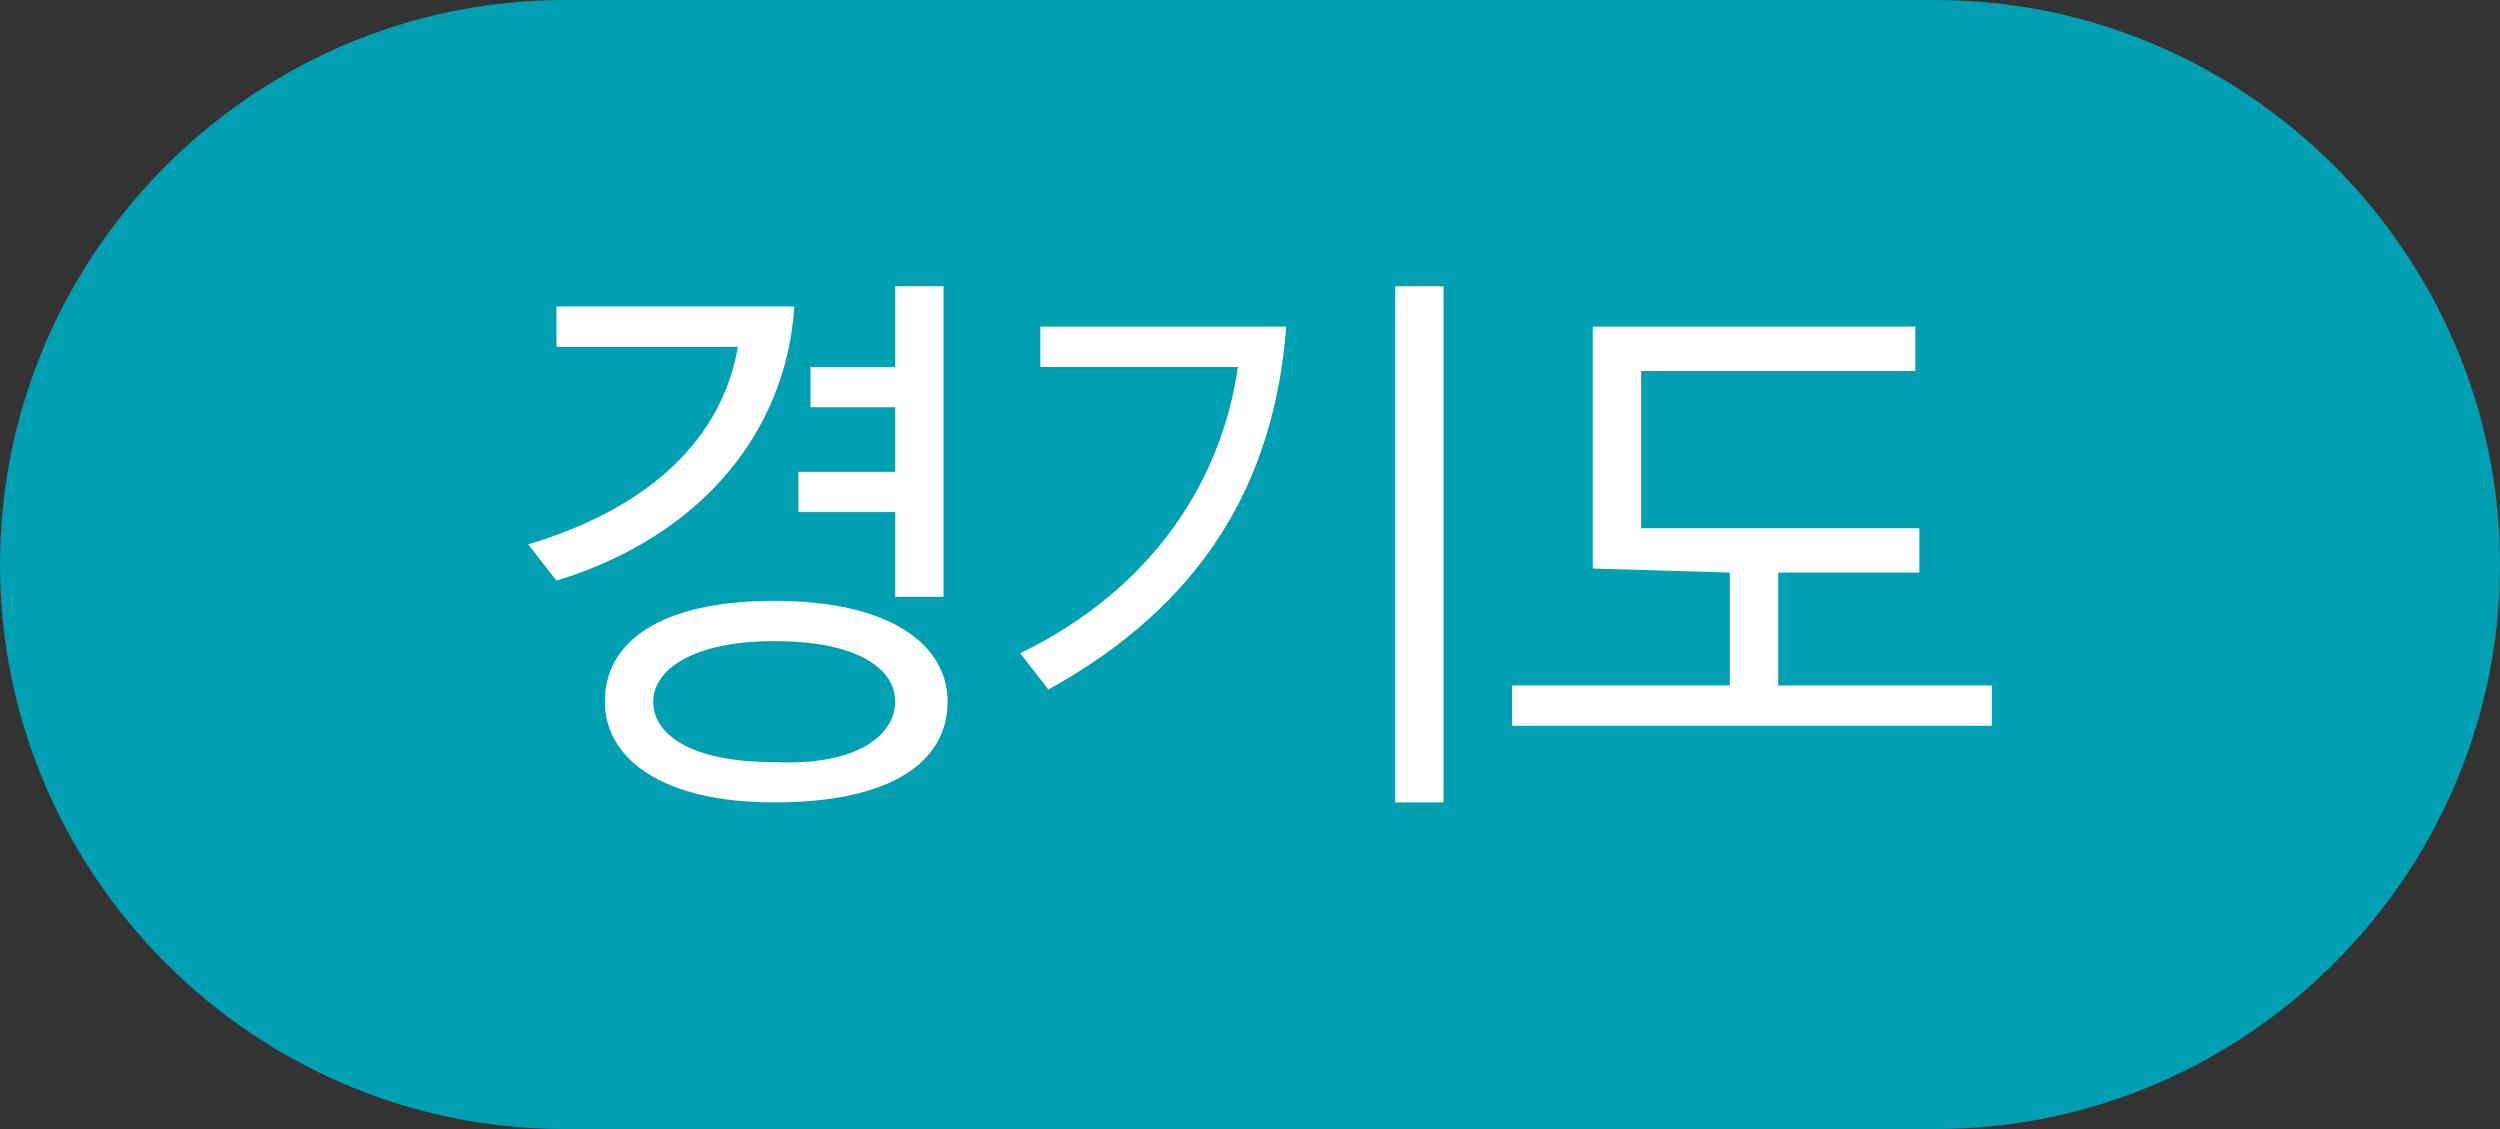
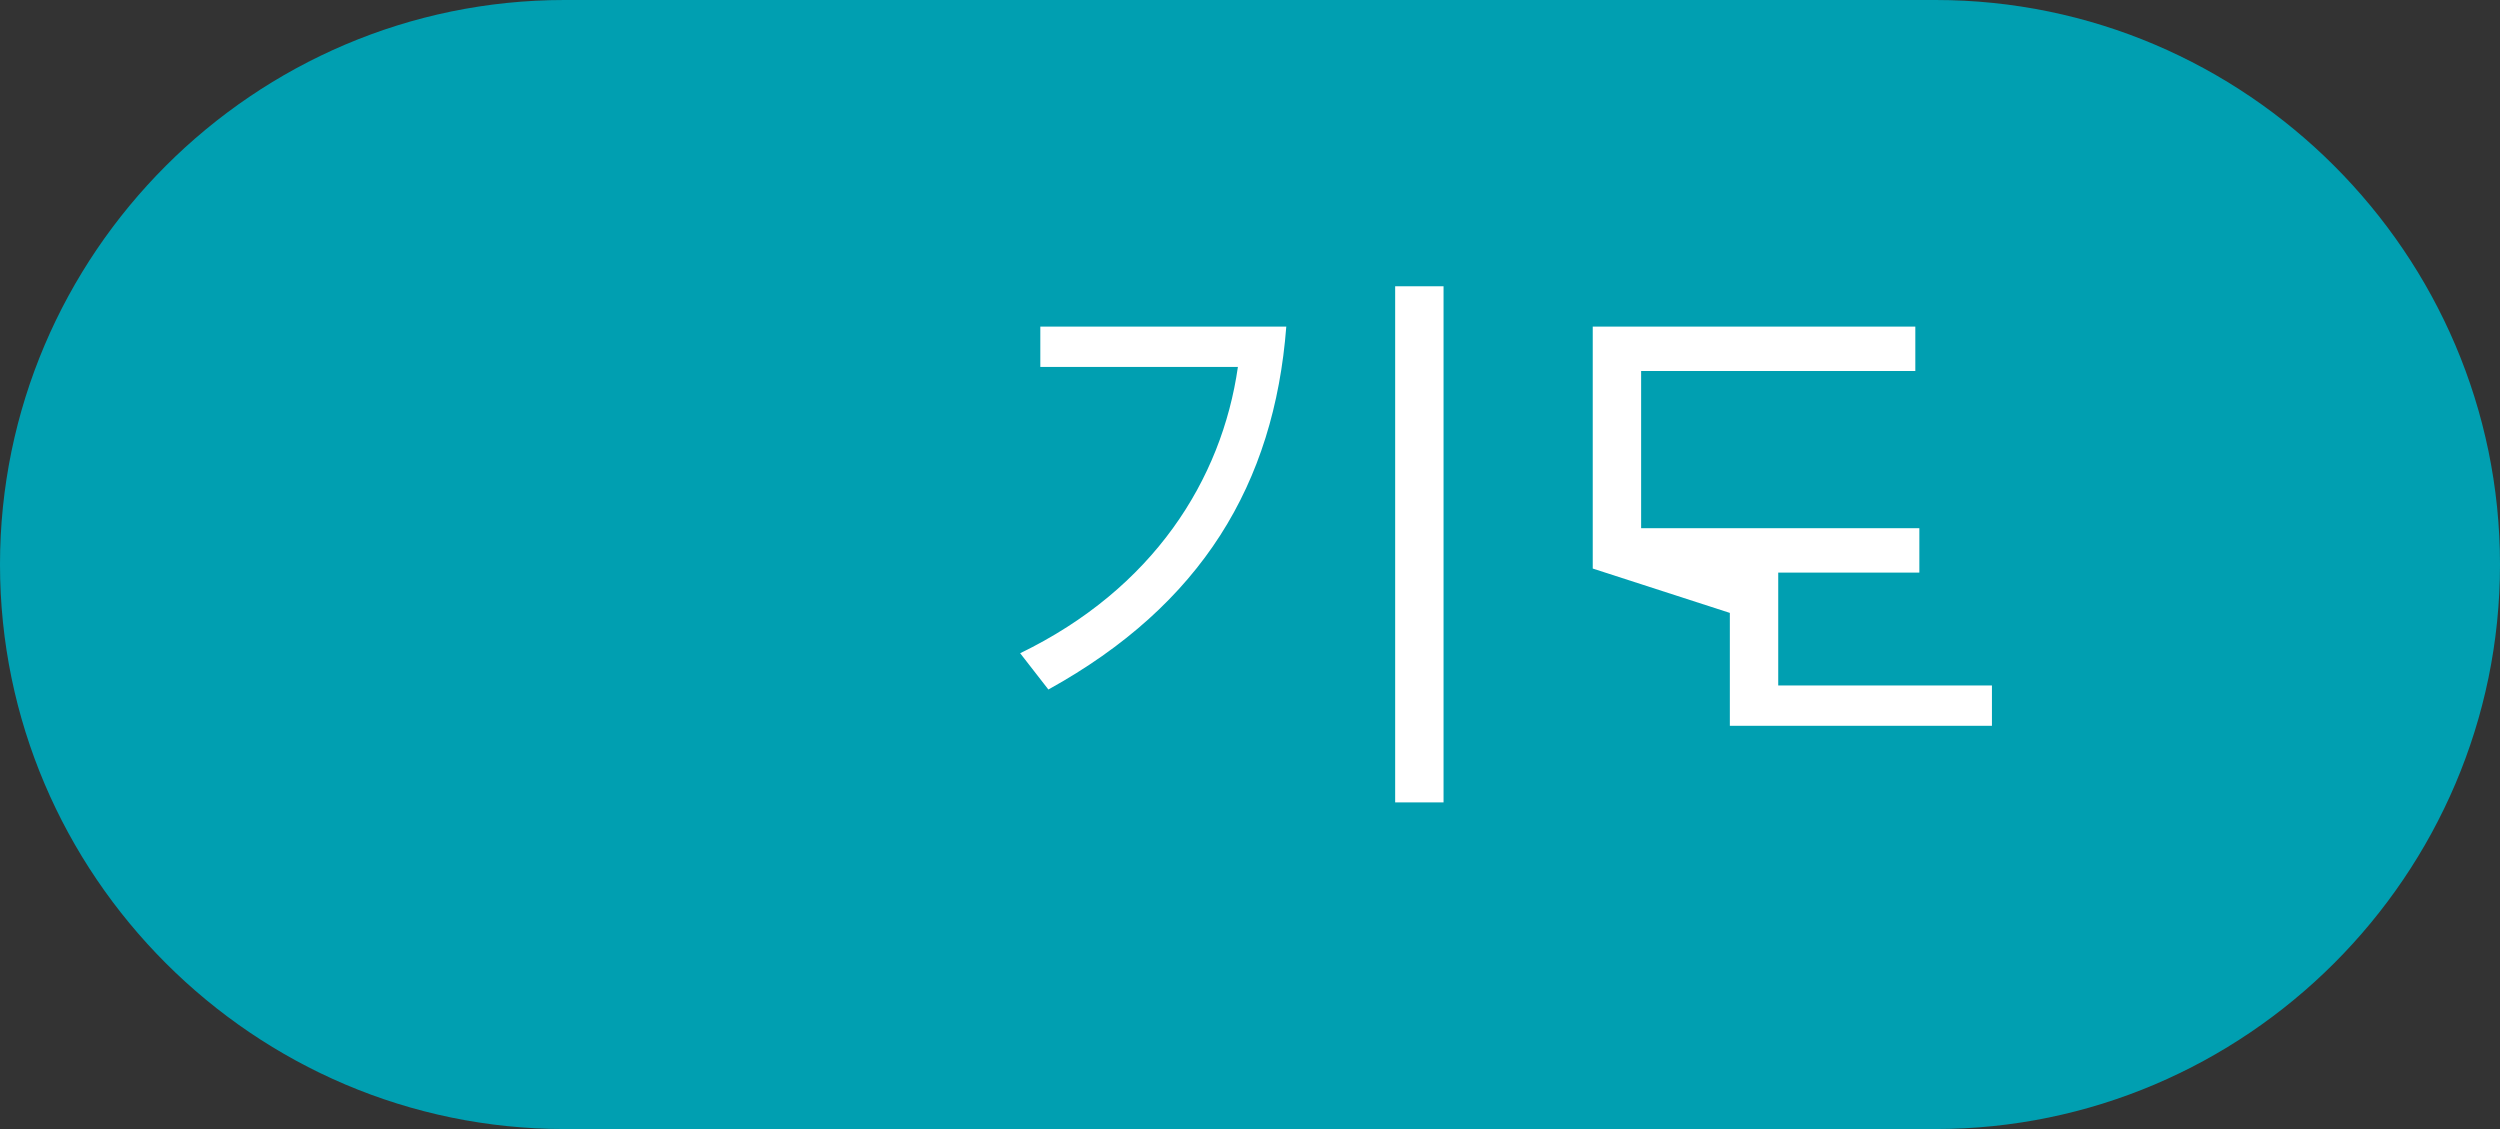
<svg xmlns="http://www.w3.org/2000/svg" version="1.1" id="레이어_1" x="0px" y="0px" viewBox="0 0 62 28" style="enable-background:new 0 0 62 28;" xml:space="preserve">
  <rect x="0" y="0" width="62" height="28" fill="#333333" stroke="none" />
  <style type="text/css">
	.st0{fill-rule:evenodd;clip-rule:evenodd;fill:#009FB1;}
	.st1{enable-background:new    ;}
	.st2{fill:#FFFFFF;}
</style>
  <g>
    <g>
      <g>
        <g>
          <g>
            <g transform="translate(-269 -263) translate(50 149) translate(219 114)">
              <path class="st0" d="M14,0h34c7.7,0,14,6.3,14,14l0,0c0,7.7-6.3,14-14,14H14C6.3,28,0,21.7,0,14l0,0C0,6.3,6.3,0,14,0z" />
              <g class="st1">
-                 <path class="st2" d="M18.3,8.6c-1.1,0-2.2,0-3.3,0h-1.2v-1h2c1.3,0,2.6,0,3.9,0c-0.2,3.1-2.3,5.7-5.9,6.8l-0.7-0.9         C16.1,12.6,17.9,10.9,18.3,8.6z M23.5,17.4c0,1.5-1.4,2.5-4.3,2.5c-2.8,0-4.2-1.1-4.2-2.5c0-1.5,1.4-2.5,4.2-2.5         C22.1,14.9,23.5,16,23.5,17.4z M22.2,17.4c0-0.8-0.9-1.5-3-1.5c-2,0-3,0.7-3,1.5s0.9,1.5,3,1.5C21.3,19,22.2,18.2,22.2,17.4z          M22.2,9.1v-2h1.2v7.7h-1.2v-2.1h-2.4v-1h2.4v-1.6h-2.1v-1H22.2z" />
                <path class="st2" d="M25.3,16.2c3.3-1.6,5-4.3,5.4-7.1c-1.1,0-2.3,0-3.4,0h-1.5v-1H28c1.3,0,2.6,0,3.9,0         c-0.3,3.9-2.1,6.9-5.9,9L25.3,16.2z M34.6,7.1h1.2v12.8h-1.2V7.1z" />
-                 <path class="st2" d="M39.5,14.1v-6h8v1.1h-6.8v3.9h6.9v1.1h-3.5V17h5.3v1H37.5v-1h5.4v-2.8L39.5,14.1L39.5,14.1z" />
+                 <path class="st2" d="M39.5,14.1v-6h8v1.1h-6.8v3.9h6.9v1.1h-3.5V17h5.3v1H37.5h5.4v-2.8L39.5,14.1L39.5,14.1z" />
              </g>
            </g>
          </g>
        </g>
      </g>
    </g>
  </g>
</svg>